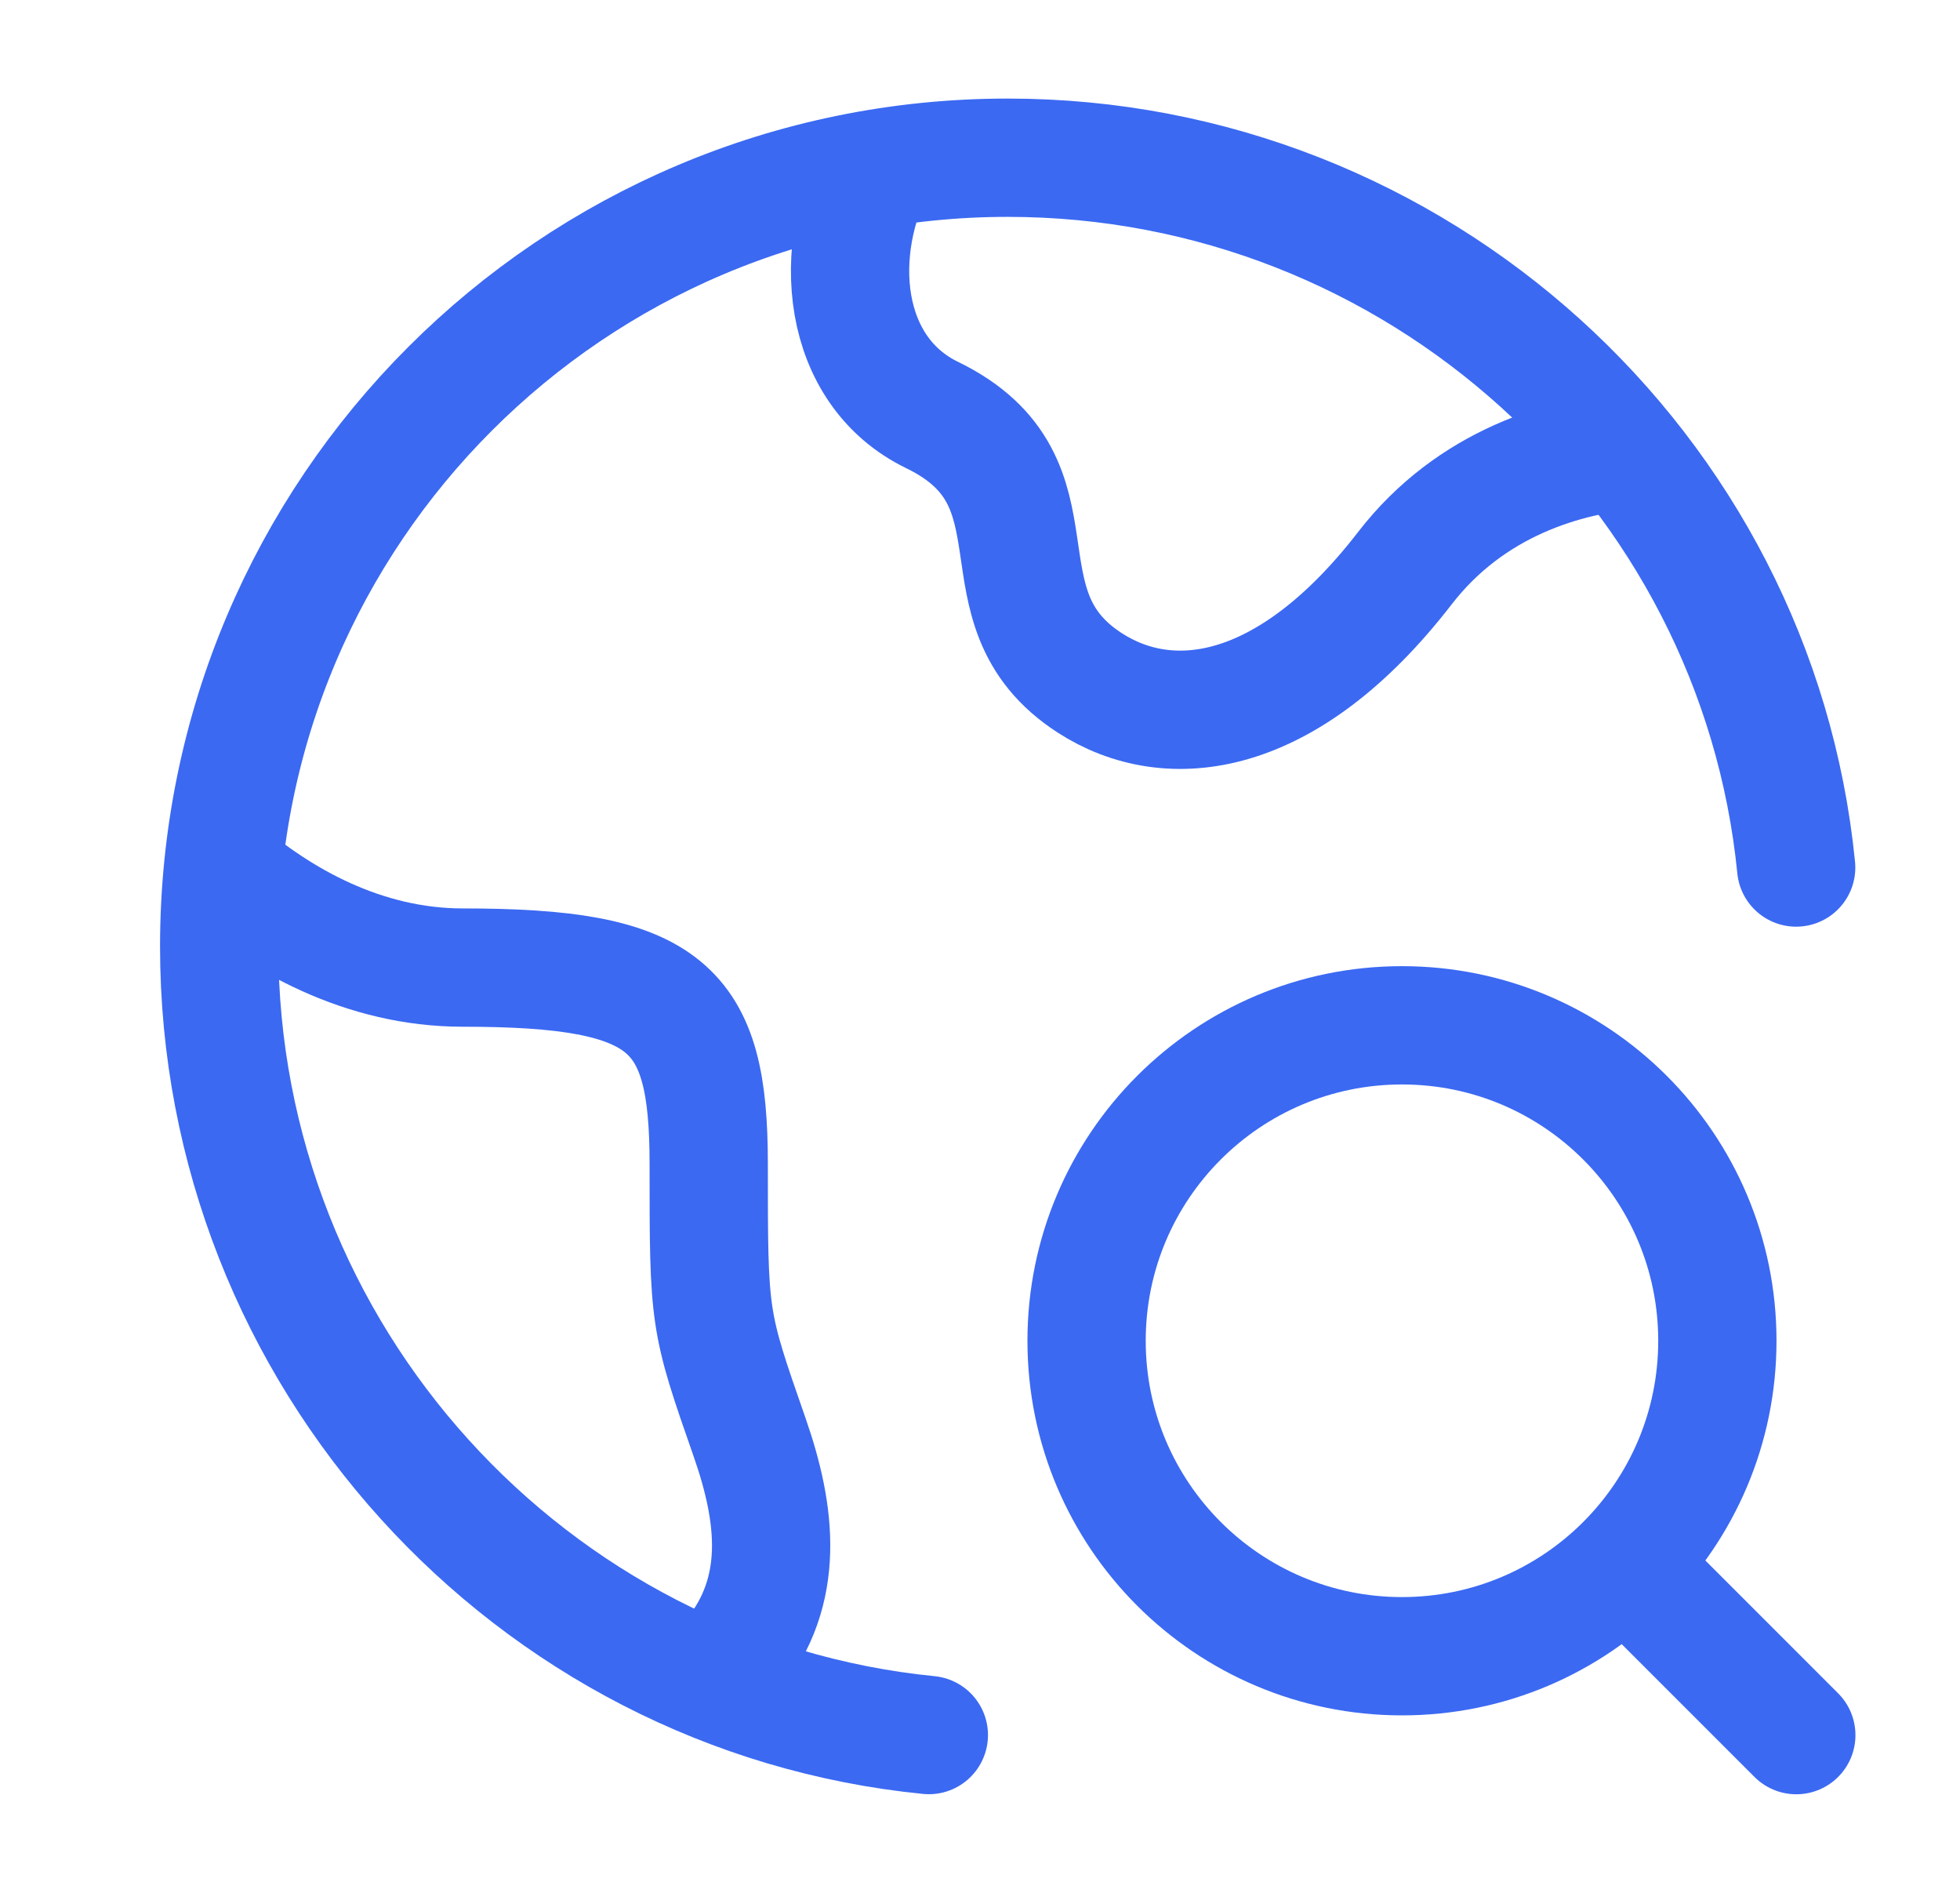
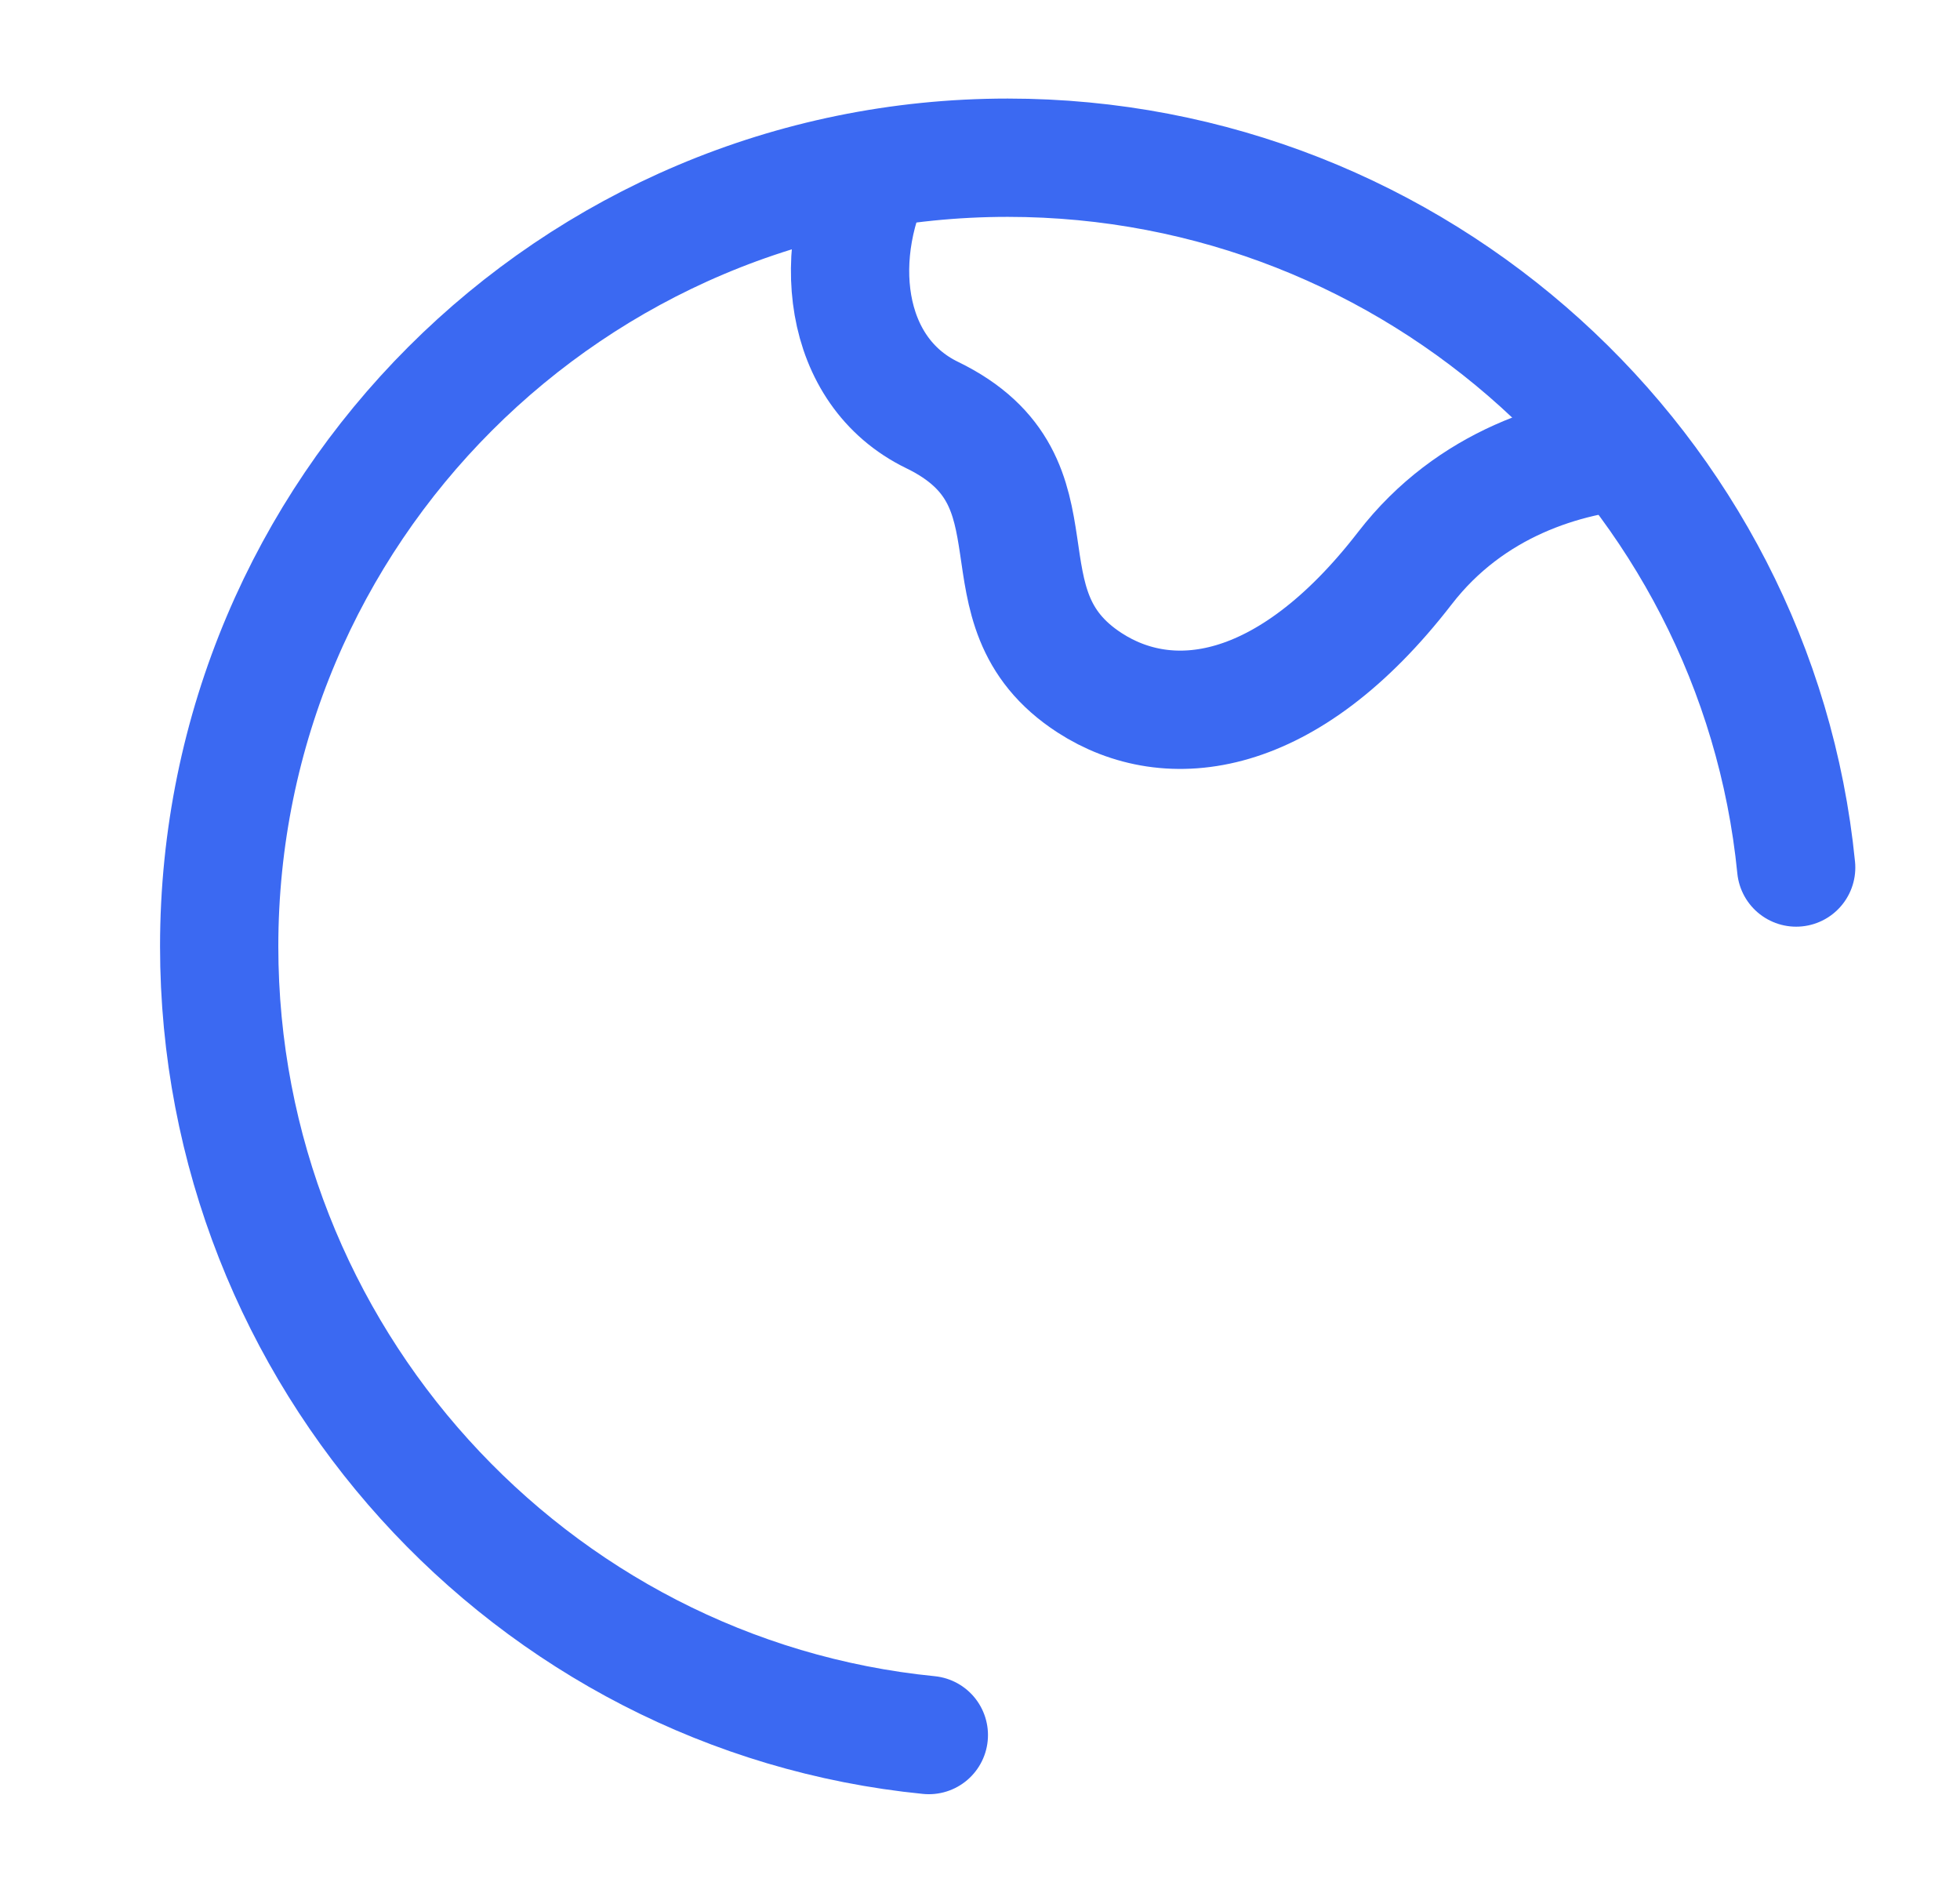
<svg xmlns="http://www.w3.org/2000/svg" width="29" height="28" viewBox="0 0 29 28" fill="none">
  <path d="M13.743 25.666C7.848 25.081 3.243 20.049 3.243 14C3.243 7.556 8.467 2.333 14.91 2.333C20.959 2.333 25.991 6.937 26.576 12.833" stroke="#3B69F2" stroke-width="1.75" stroke-linecap="round" stroke-linejoin="round" />
  <path d="M24.244 6.649C23.153 6.727 21.757 7.149 20.788 8.403C19.039 10.667 17.289 10.856 16.123 10.101C14.374 8.969 15.844 7.135 13.791 6.139C12.453 5.489 12.266 3.722 13.011 2.333" stroke="#3B69F2" stroke-width="1.75" stroke-linejoin="round" />
-   <path d="M3.243 12.833C4.133 13.605 5.379 14.313 6.847 14.313C9.88 14.313 10.486 14.892 10.486 17.21C10.486 19.528 10.486 19.528 11.093 21.267C11.487 22.398 11.625 23.528 10.839 24.5" stroke="#3B69F2" stroke-width="1.75" stroke-linejoin="round" />
-   <path d="M24.245 23.334L26.578 25.667M25.41 19.834C25.41 22.411 23.321 24.5 20.744 24.5C18.166 24.5 16.077 22.411 16.077 19.834C16.077 17.256 18.166 15.167 20.744 15.167C23.321 15.167 25.41 17.256 25.41 19.834Z" stroke="#3B69F2" stroke-width="1.75" stroke-linecap="round" stroke-linejoin="round" />
</svg>